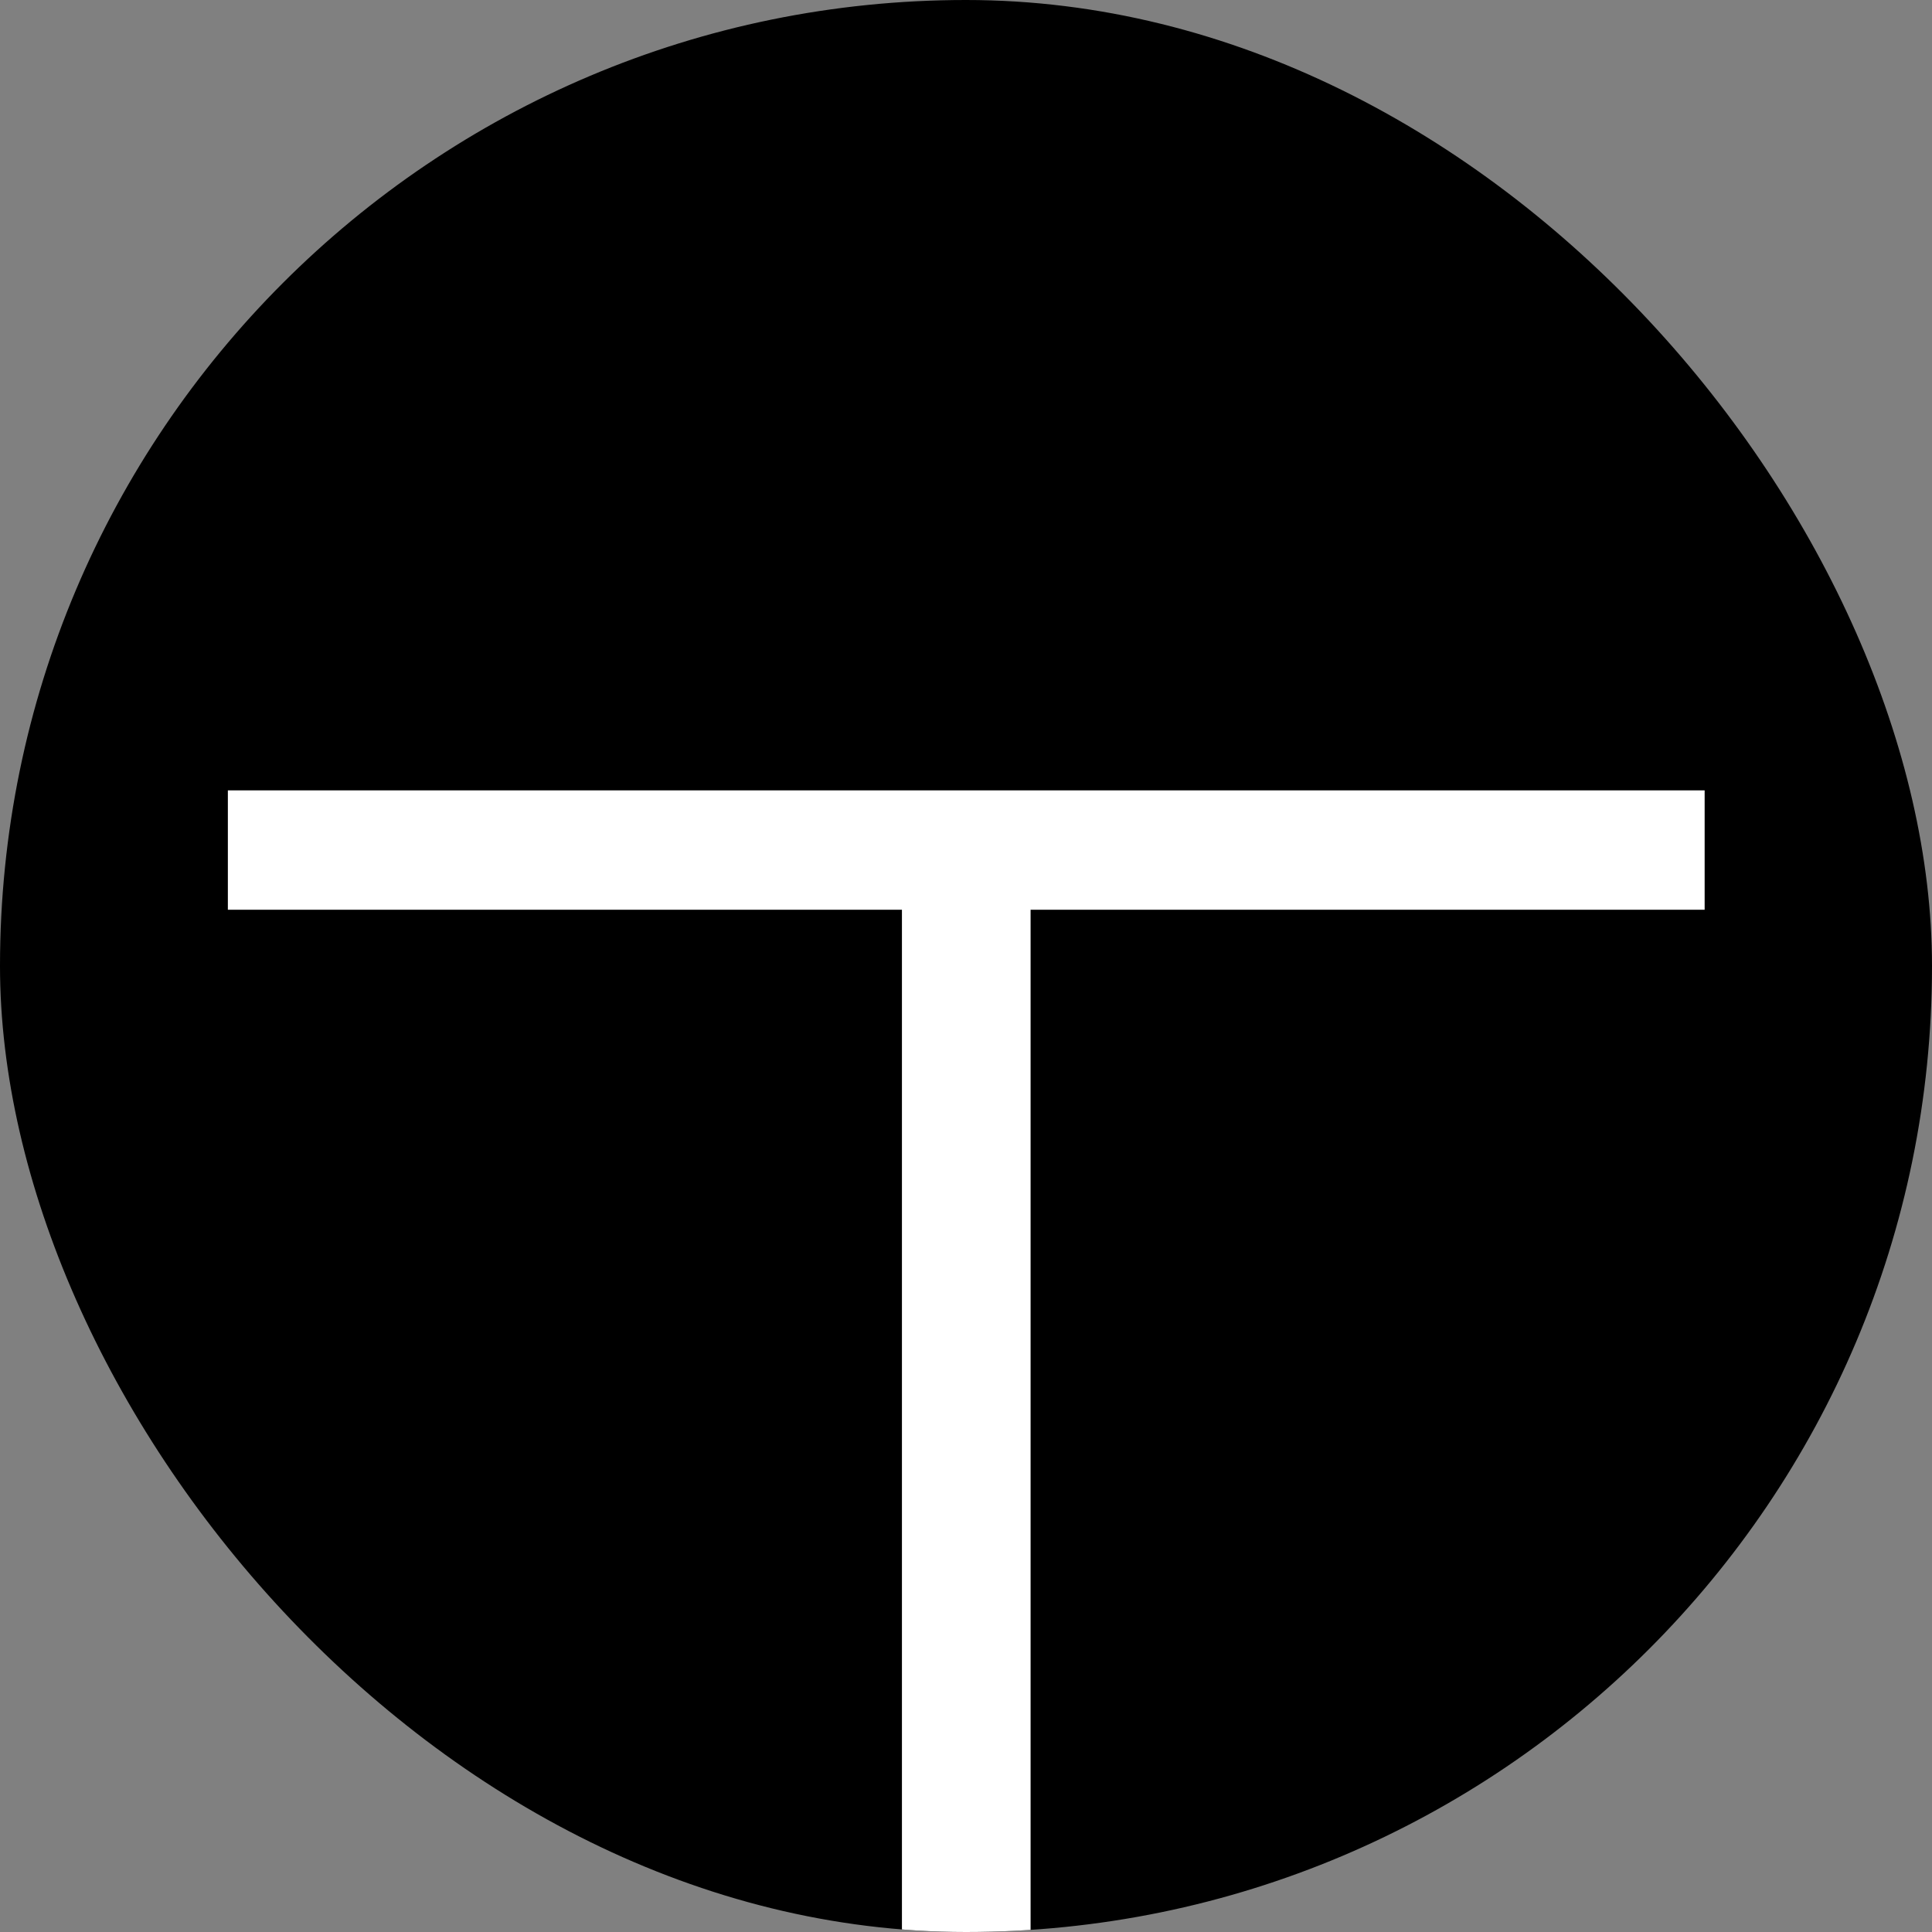
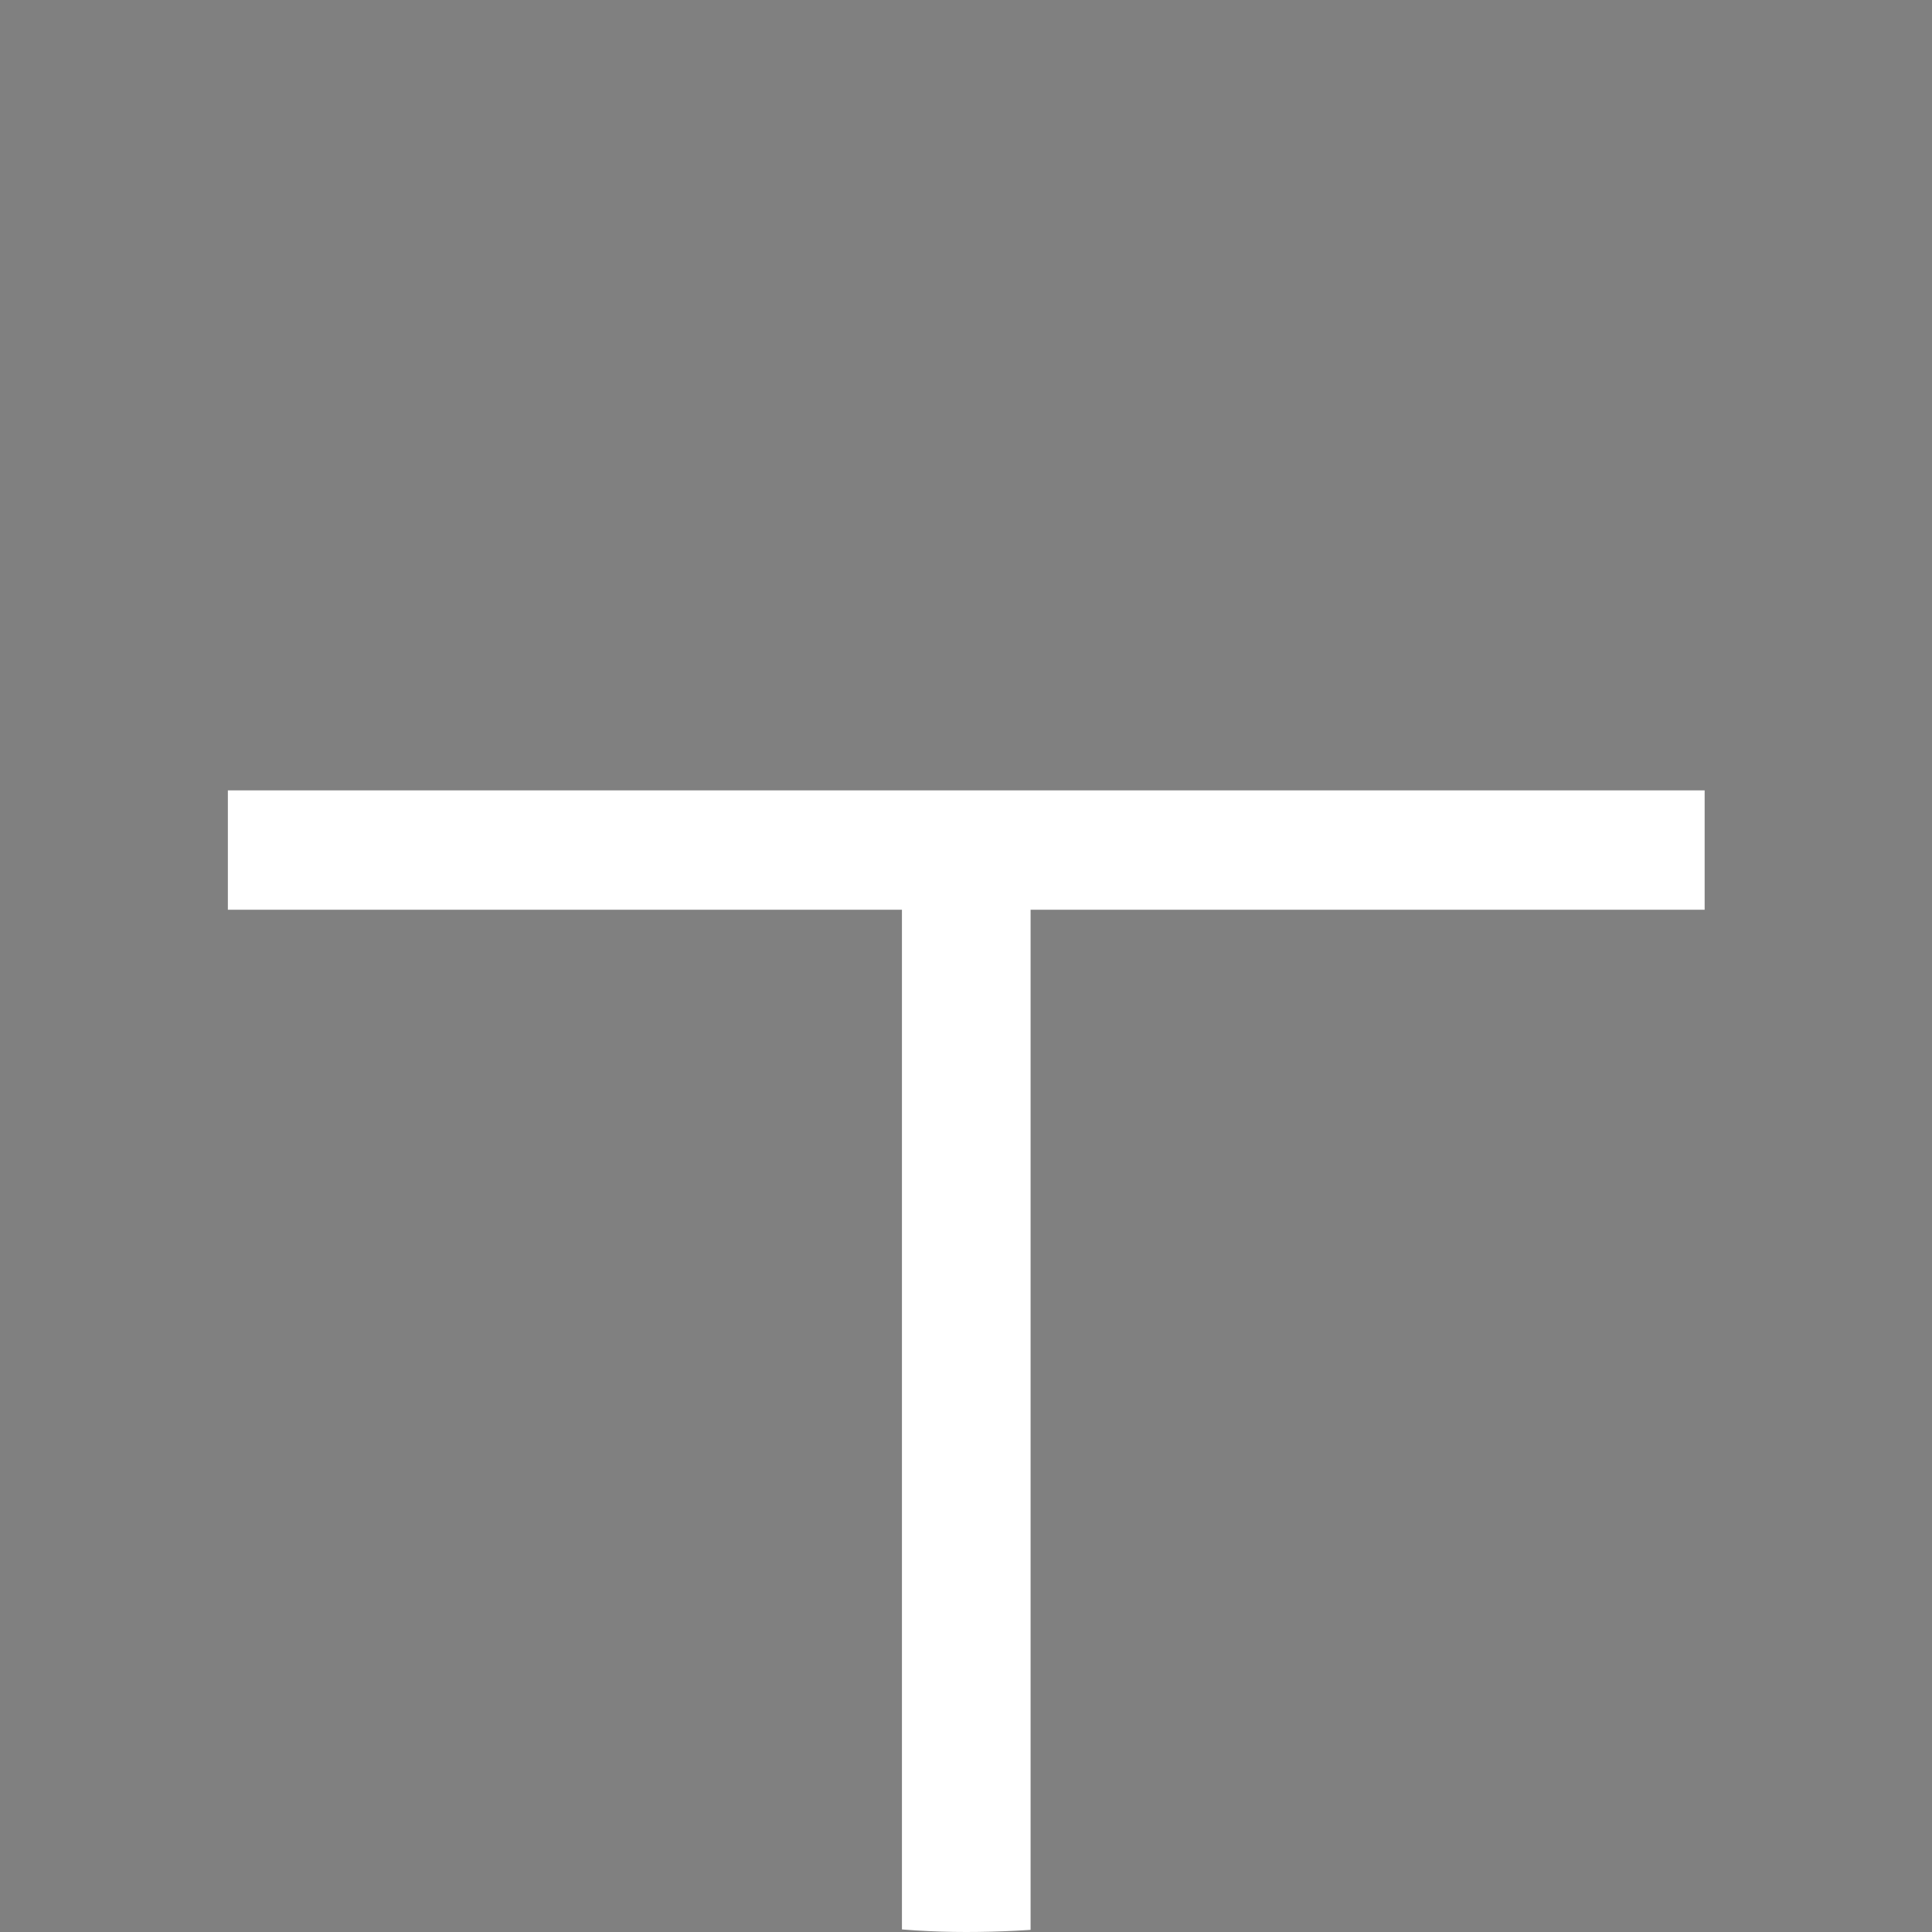
<svg xmlns="http://www.w3.org/2000/svg" width="100" height="100" viewBox="0 0 100 100" fill="none">
  <rect x="0" y="0" width="100" height="100" fill="#808080" stroke="none" />
  <g clip-path="url(#clip0_439_358)">
-     <rect width="100" height="100" rx="50" fill="black" />
    <path d="M11.794 47.088L11.794 40.909L88.232 40.909V47.088L53.343 47.088L53.343 150H46.684L46.684 47.088L11.794 47.088Z" fill="white" />
  </g>
  <defs>
    <clipPath id="clip0_439_358">
      <rect width="100" height="100" rx="50" fill="white" />
    </clipPath>
  </defs>
</svg>